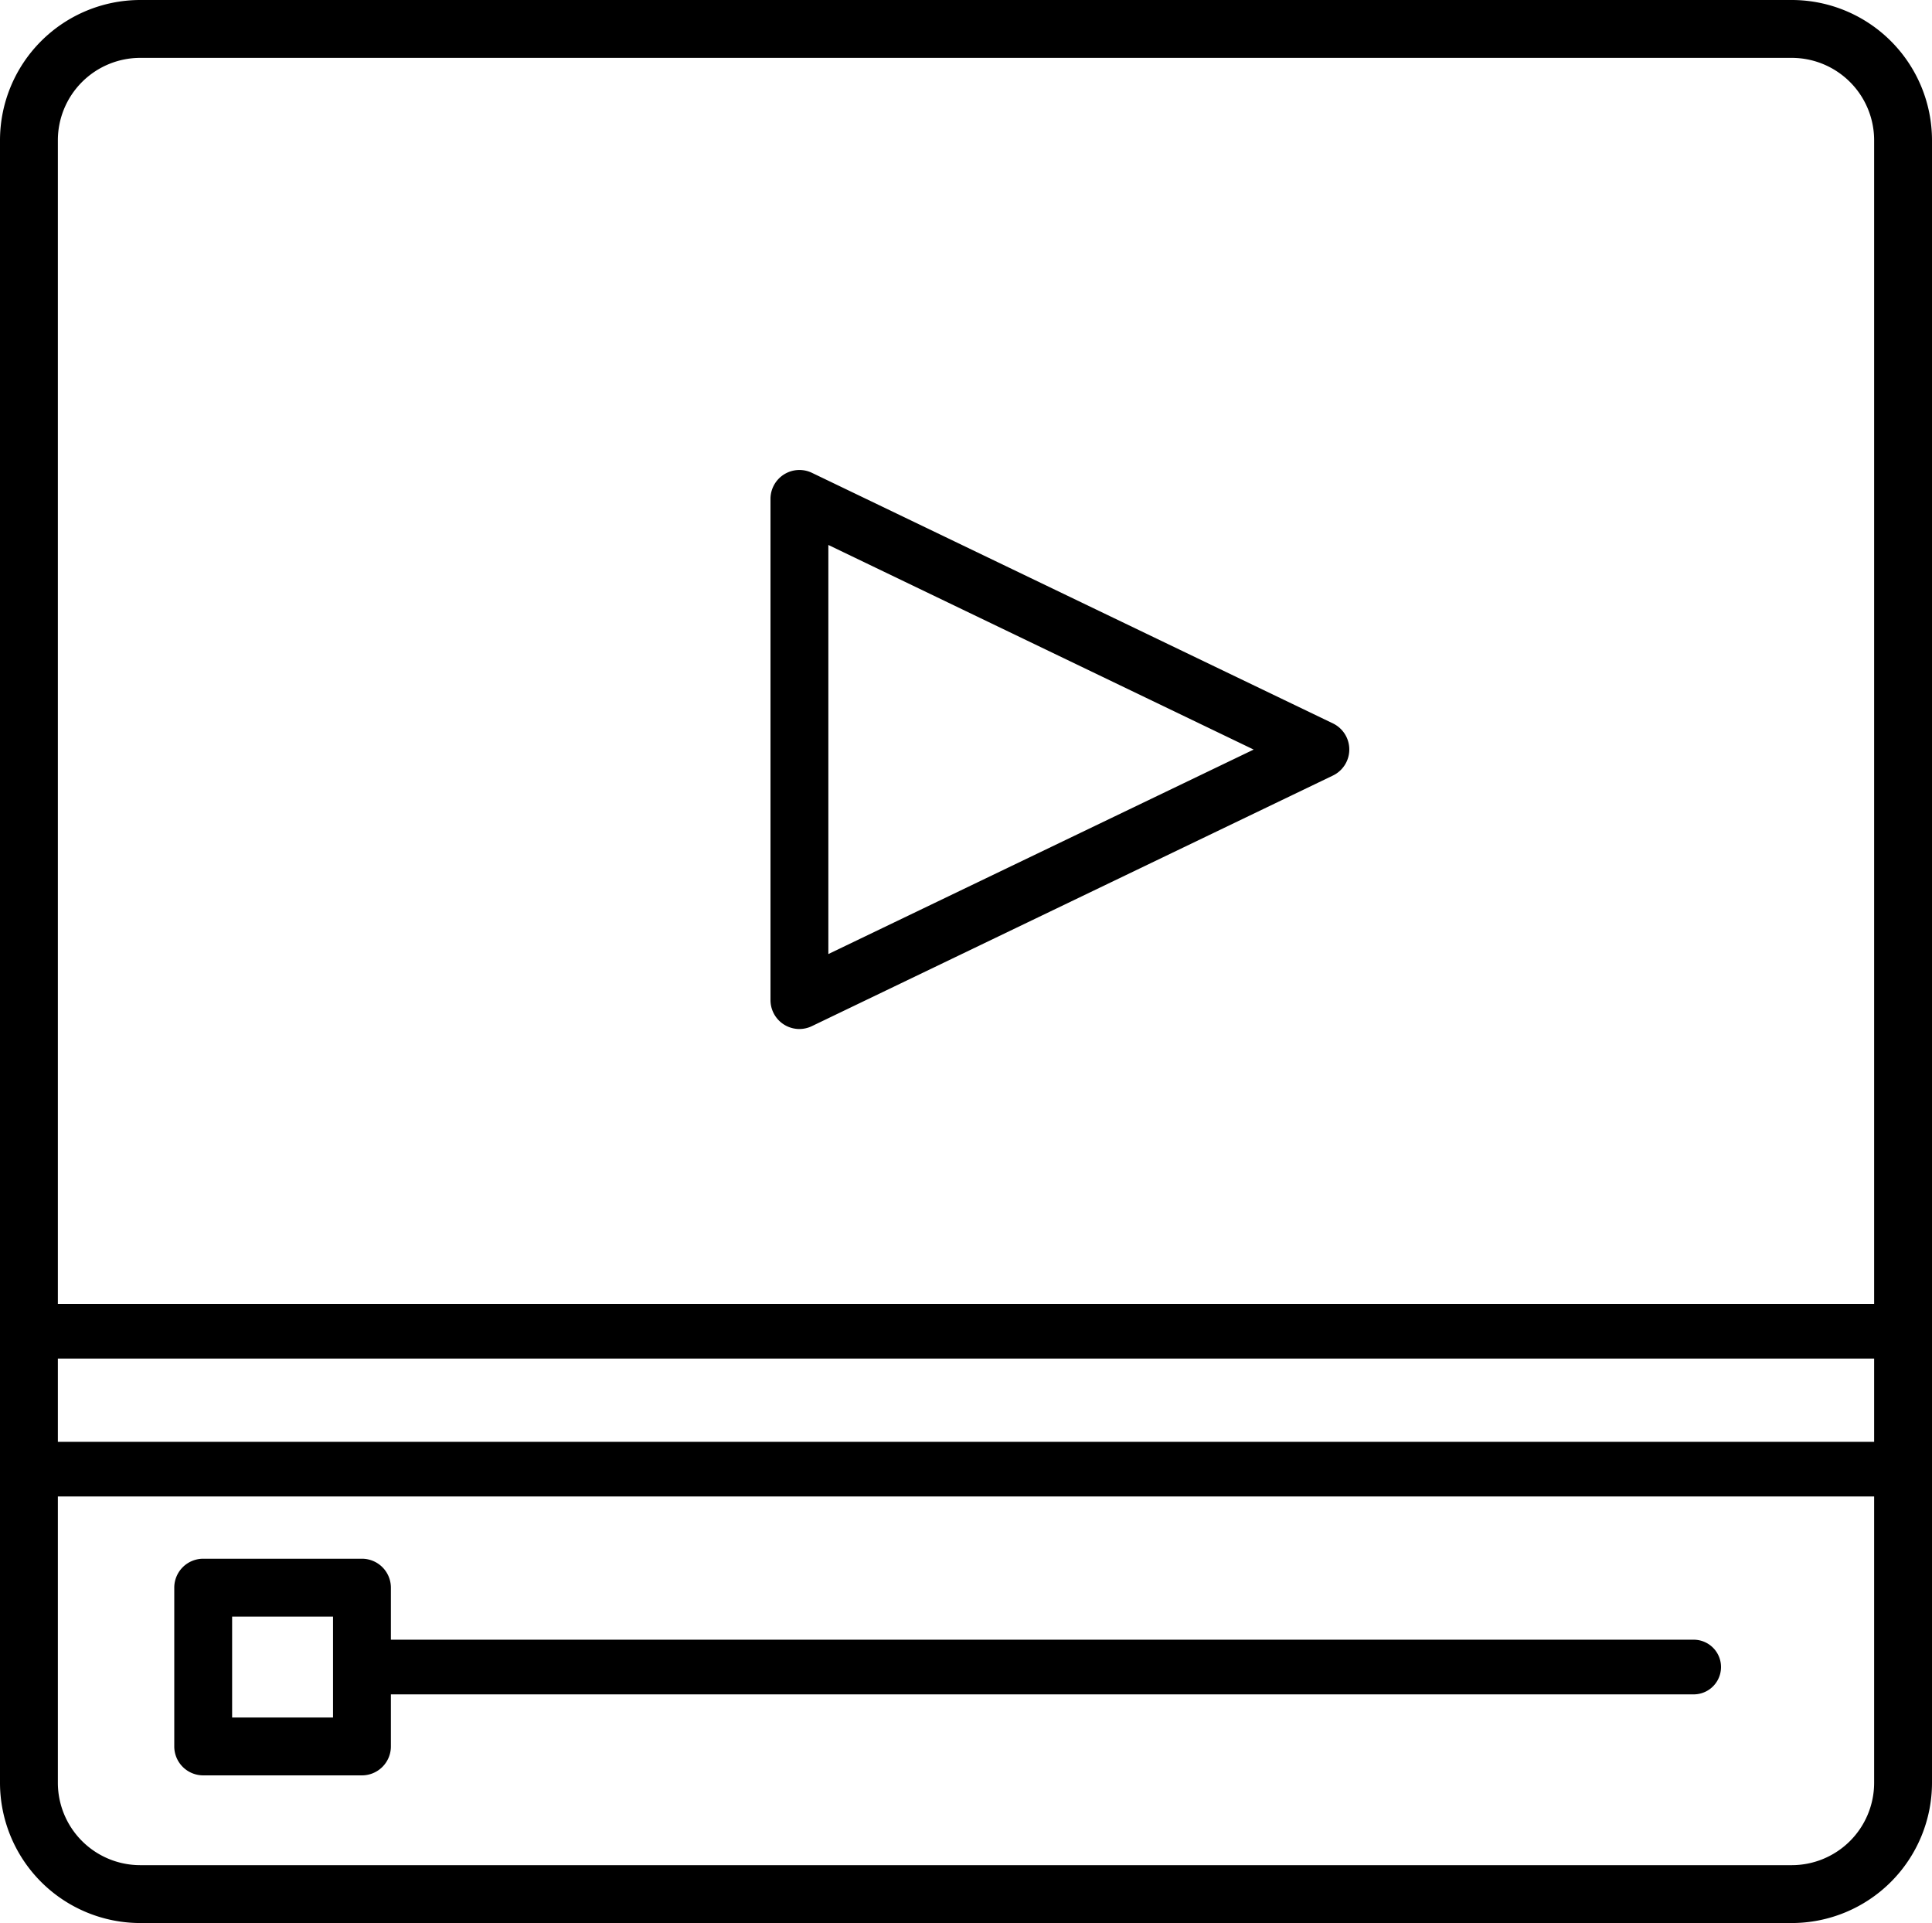
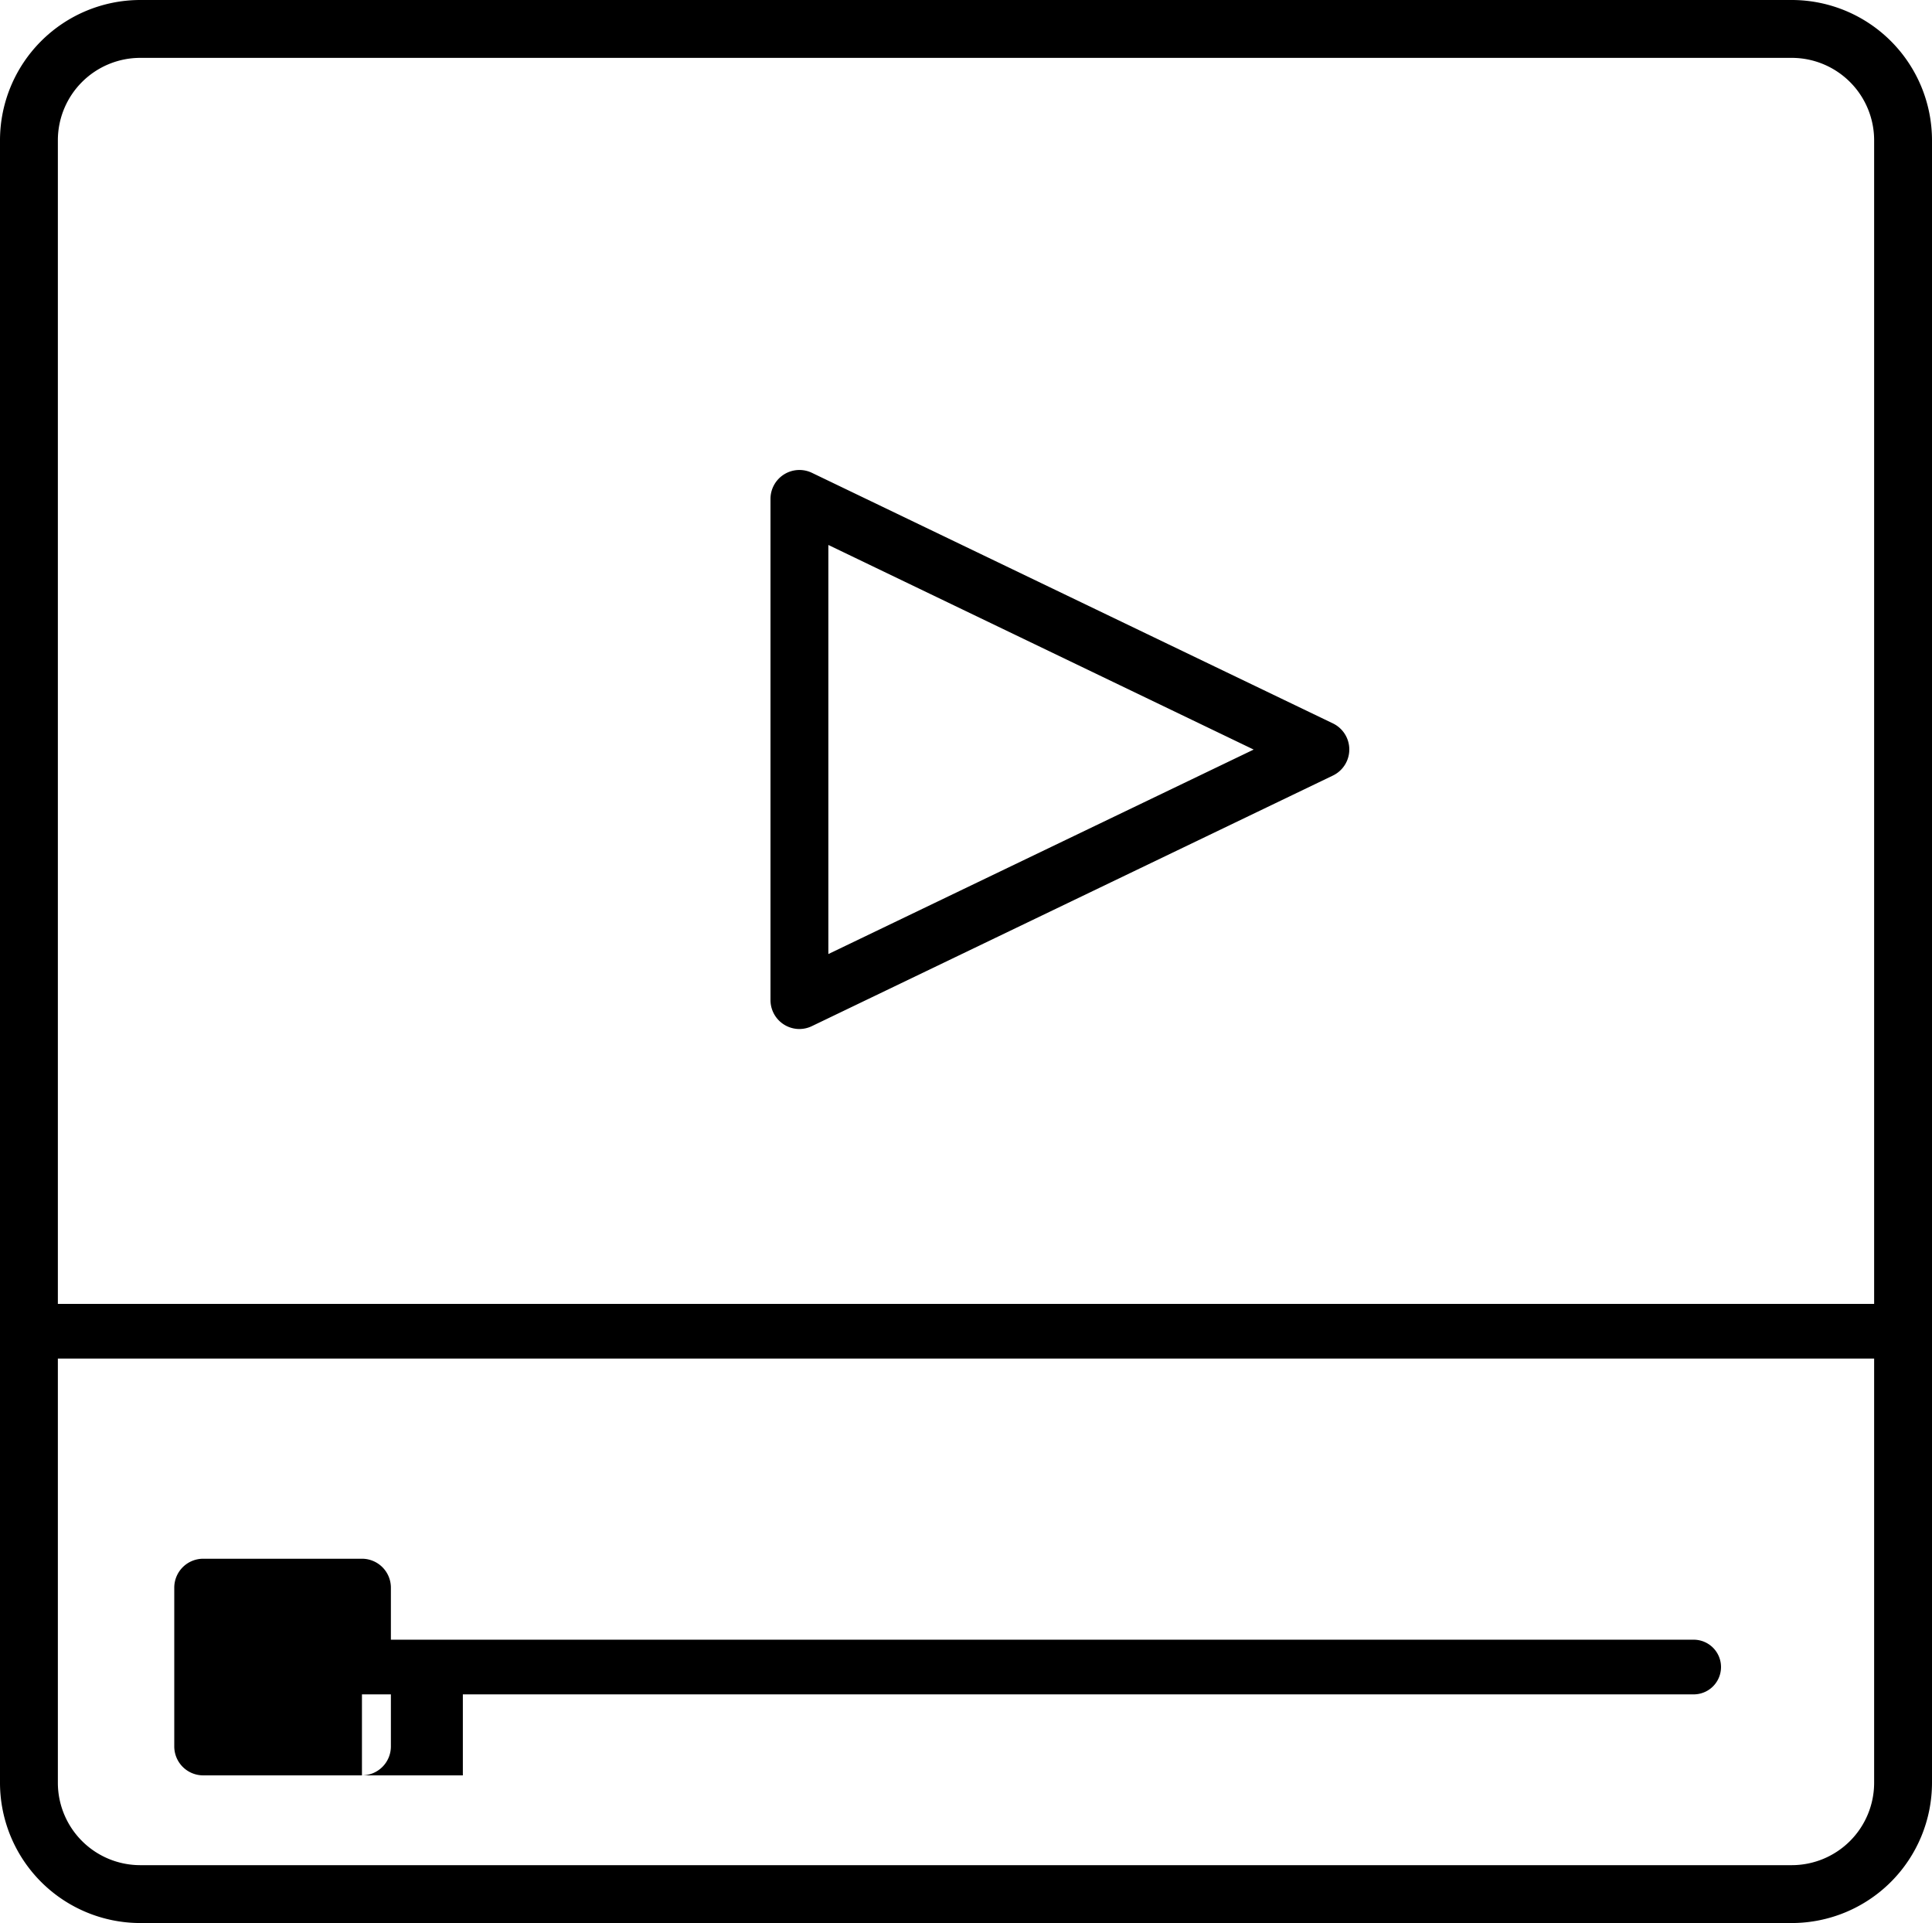
<svg xmlns="http://www.w3.org/2000/svg" width="100.167" height="99.688" viewBox="0 0 100.167 99.688">
  <g transform="translate(-5286.113 -419.873)">
    <path d="M5379.012,519.561h-85.629a7.278,7.278,0,0,1-7.27-7.269v-85.15a7.278,7.278,0,0,1,7.27-7.269h85.629a7.277,7.277,0,0,1,7.268,7.269v85.15A7.277,7.277,0,0,1,5379.012,519.561Zm-85.629-96.688a4.274,4.274,0,0,0-4.27,4.269v85.15a4.274,4.274,0,0,0,4.27,4.269h85.629a4.273,4.273,0,0,0,4.268-4.269v-85.15a4.273,4.273,0,0,0-4.268-4.269Z" />
-     <path d="M5384.795,497.448h-97.168a1.416,1.416,0,1,1,0-2.832h97.168a1.416,1.416,0,1,1,0,2.832Z" />
    <path d="M5384.795,490.3h-97.168a1.416,1.416,0,0,1,0-2.833h97.168a1.416,1.416,0,0,1,0,2.833Z" />
    <path d="M5327.56,473.216a1.5,1.5,0,0,1-1.5-1.5V445.737a1.5,1.5,0,0,1,2.151-1.352l27.012,12.99a1.5,1.5,0,0,1,0,2.7l-27.012,12.989A1.5,1.5,0,0,1,5327.56,473.216Zm1.5-25.093V469.33l22.051-10.6Z" />
-     <path d="M5304.879,511.906h-8.231a1.5,1.5,0,0,1-1.5-1.5v-8.23a1.5,1.5,0,0,1,1.5-1.5h8.231a1.5,1.5,0,0,1,1.5,1.5v8.23A1.5,1.5,0,0,1,5304.879,511.906Zm-6.731-3h5.231v-5.23h-5.231Z" />
+     <path d="M5304.879,511.906h-8.231a1.5,1.5,0,0,1-1.5-1.5v-8.23a1.5,1.5,0,0,1,1.5-1.5h8.231a1.5,1.5,0,0,1,1.5,1.5v8.23A1.5,1.5,0,0,1,5304.879,511.906Zh5.231v-5.23h-5.231Z" />
    <path d="M5373.962,507.707h-69.084a1.417,1.417,0,0,1,0-2.833h69.084a1.417,1.417,0,0,1,0,2.833Z" />
  </g>
</svg>